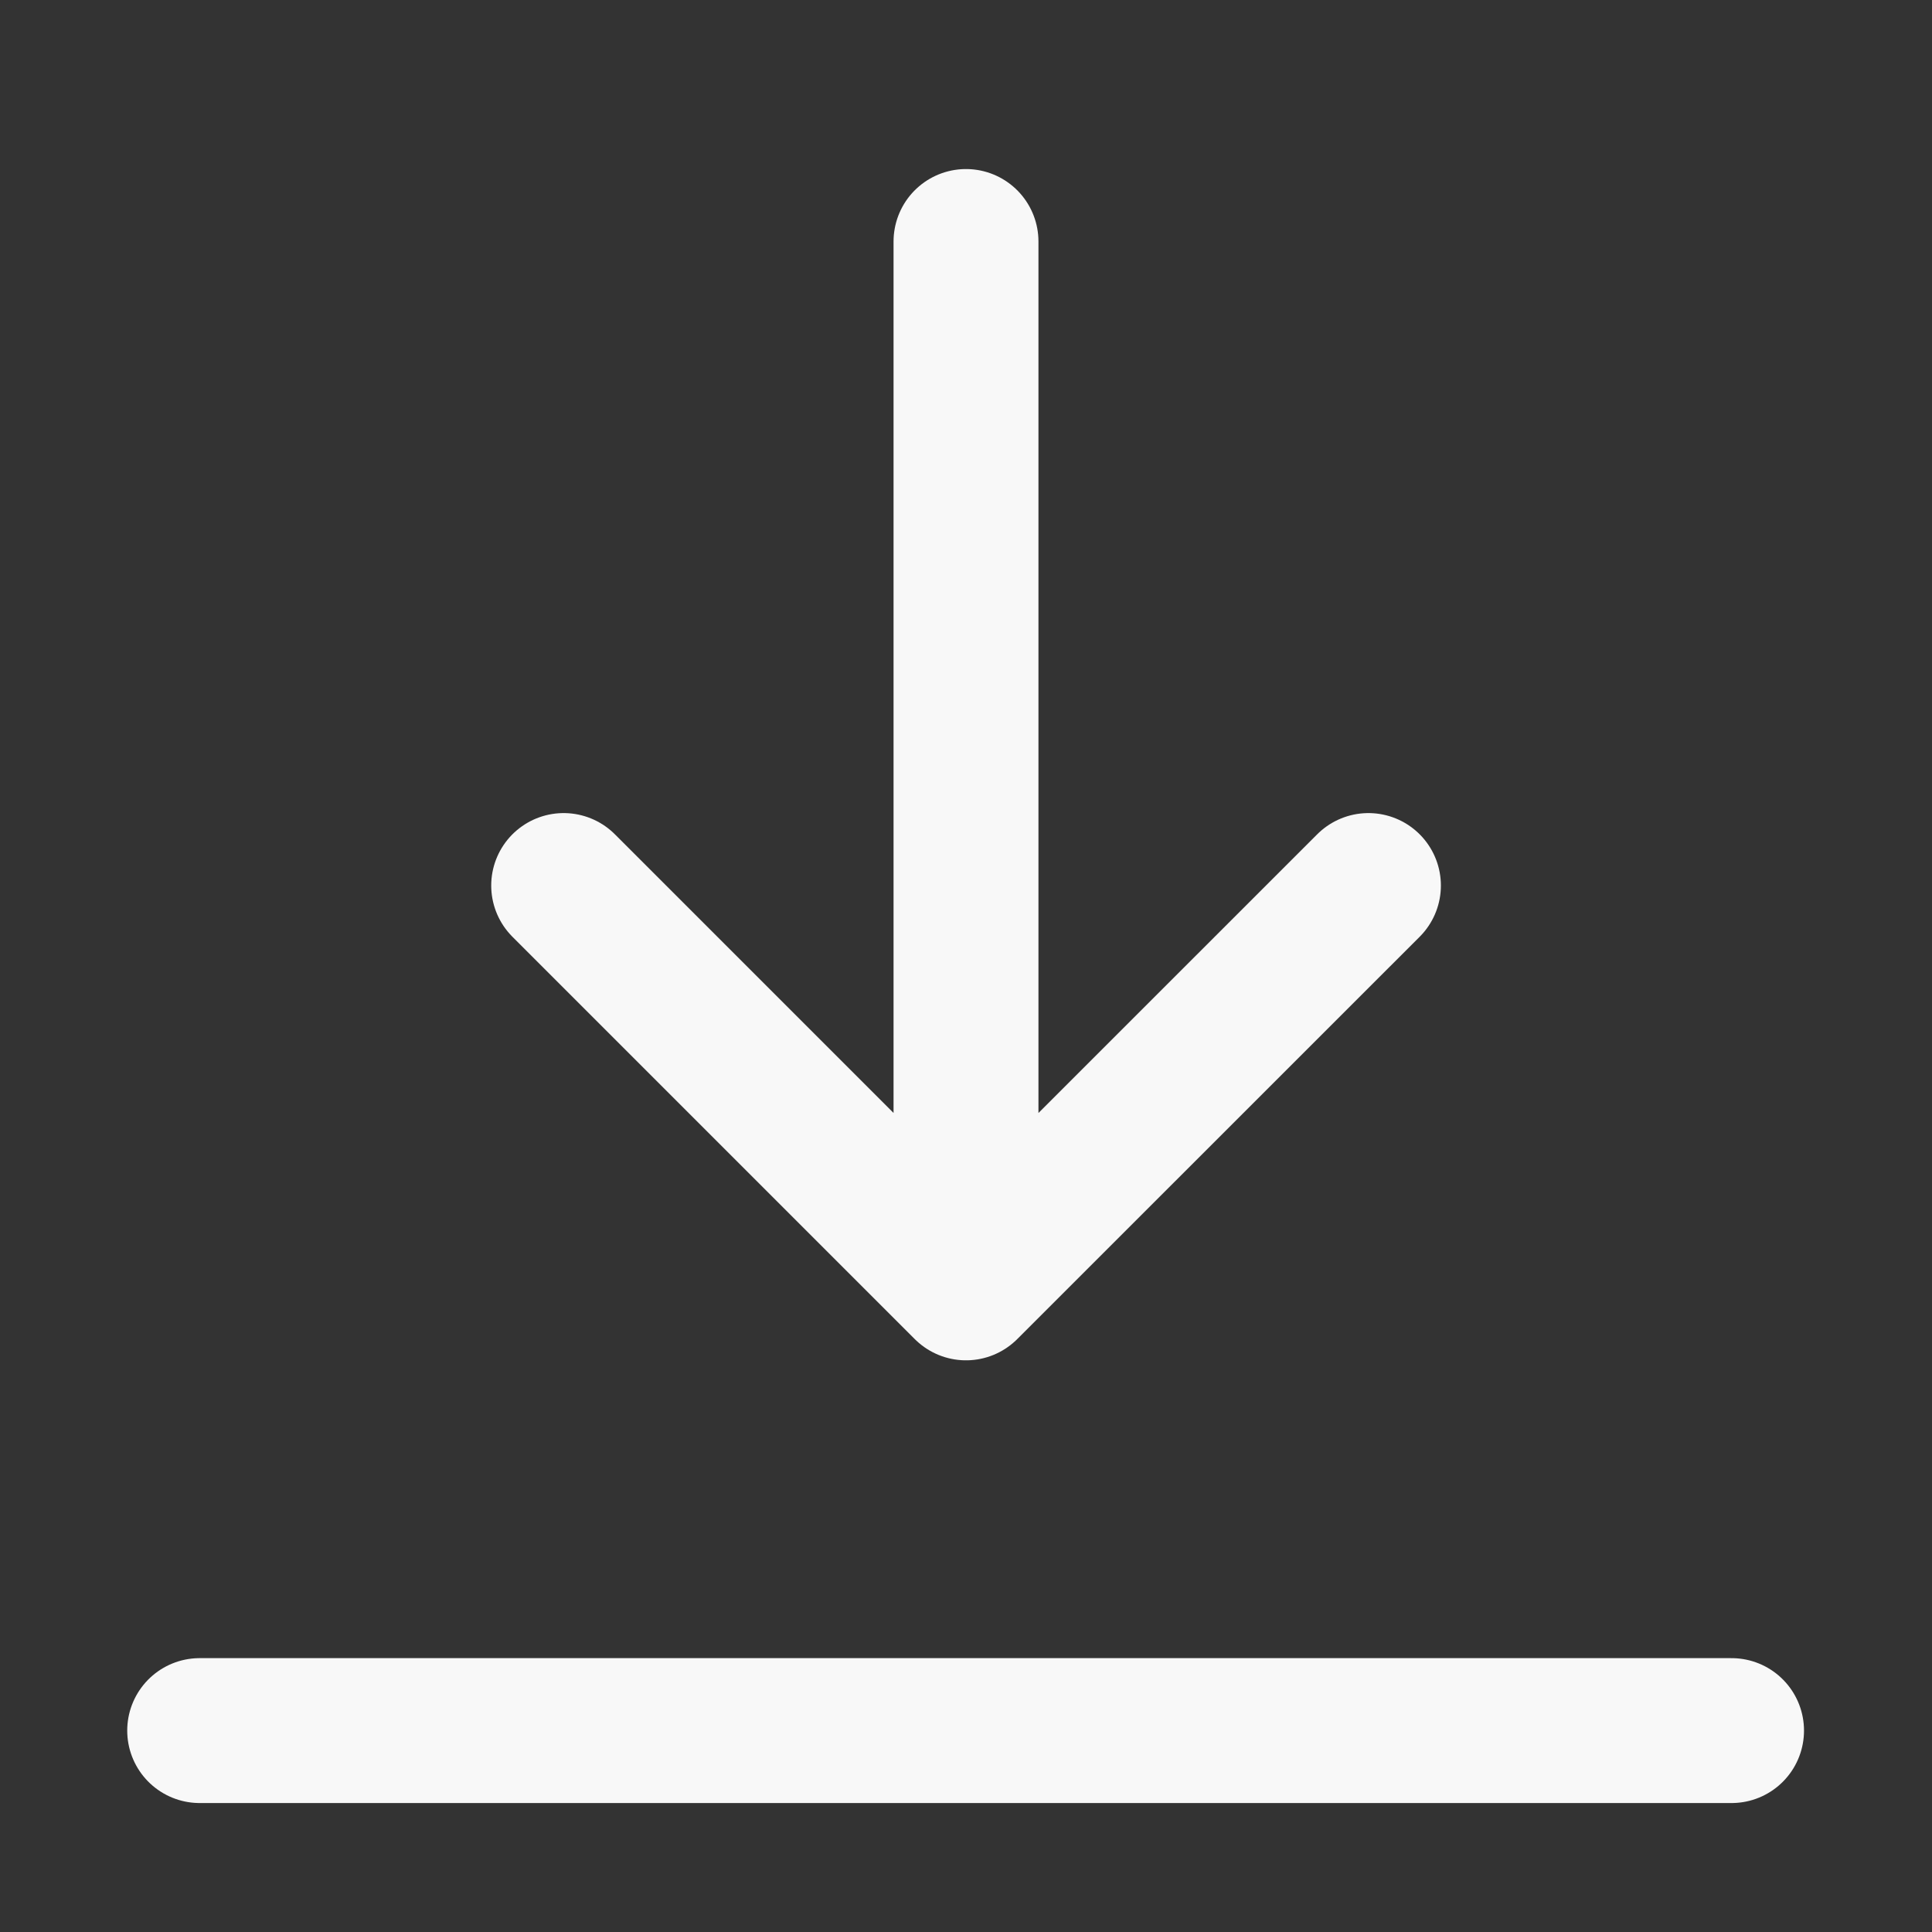
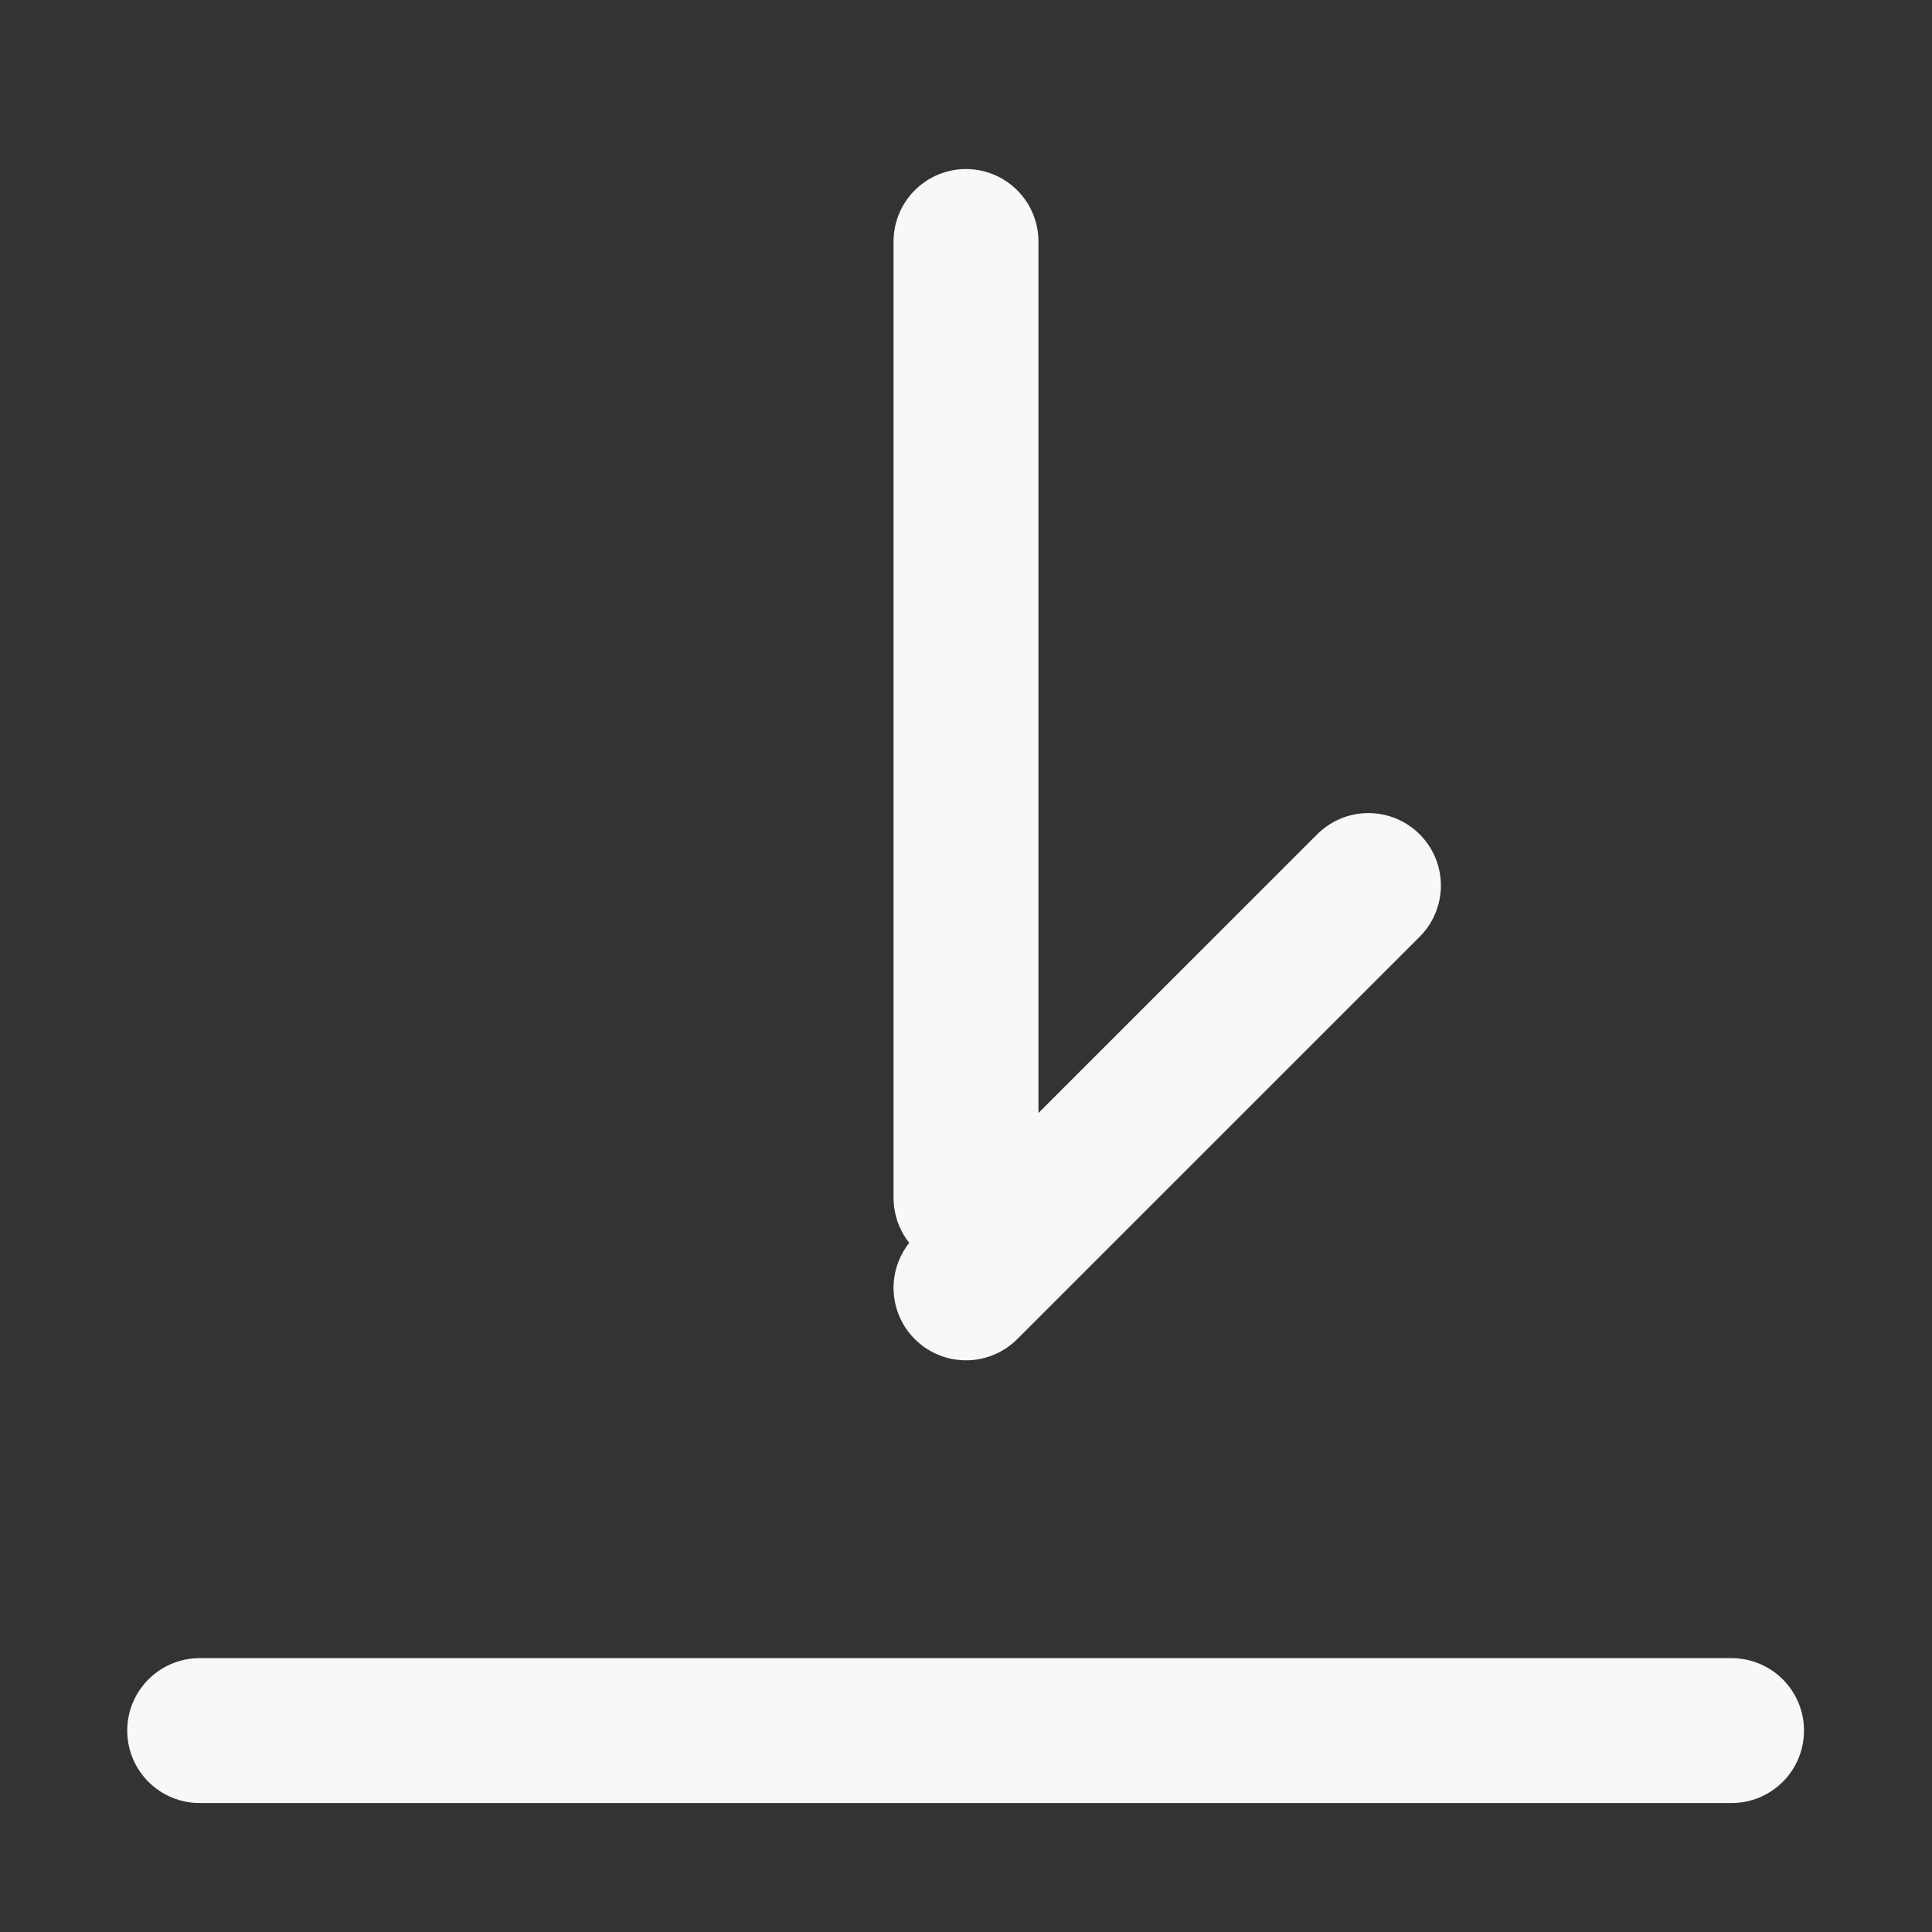
<svg xmlns="http://www.w3.org/2000/svg" fill="none" height="100%" overflow="visible" preserveAspectRatio="none" style="display: block;" viewBox="0 0 20 20" width="100%">
  <rect x="0" y="0" width="20" height="20" fill="#333333" stroke="none" />
  <g id="vuesax/linear/frame">
    <g id="frame">
-       <path d="M17.925 17.915H2.067M10 2.5V12.4M14.166 9.167L10 13.332L5.835 9.167" id="Vector" stroke="#F8F8F8" stroke-linecap="round" stroke-linejoin="round" stroke-width="1.5" />
+       <path d="M17.925 17.915H2.067M10 2.5V12.4M14.166 9.167L10 13.332" id="Vector" stroke="#F8F8F8" stroke-linecap="round" stroke-linejoin="round" stroke-width="1.5" />
      <g id="Vector_2" opacity="0">
</g>
    </g>
  </g>
</svg>